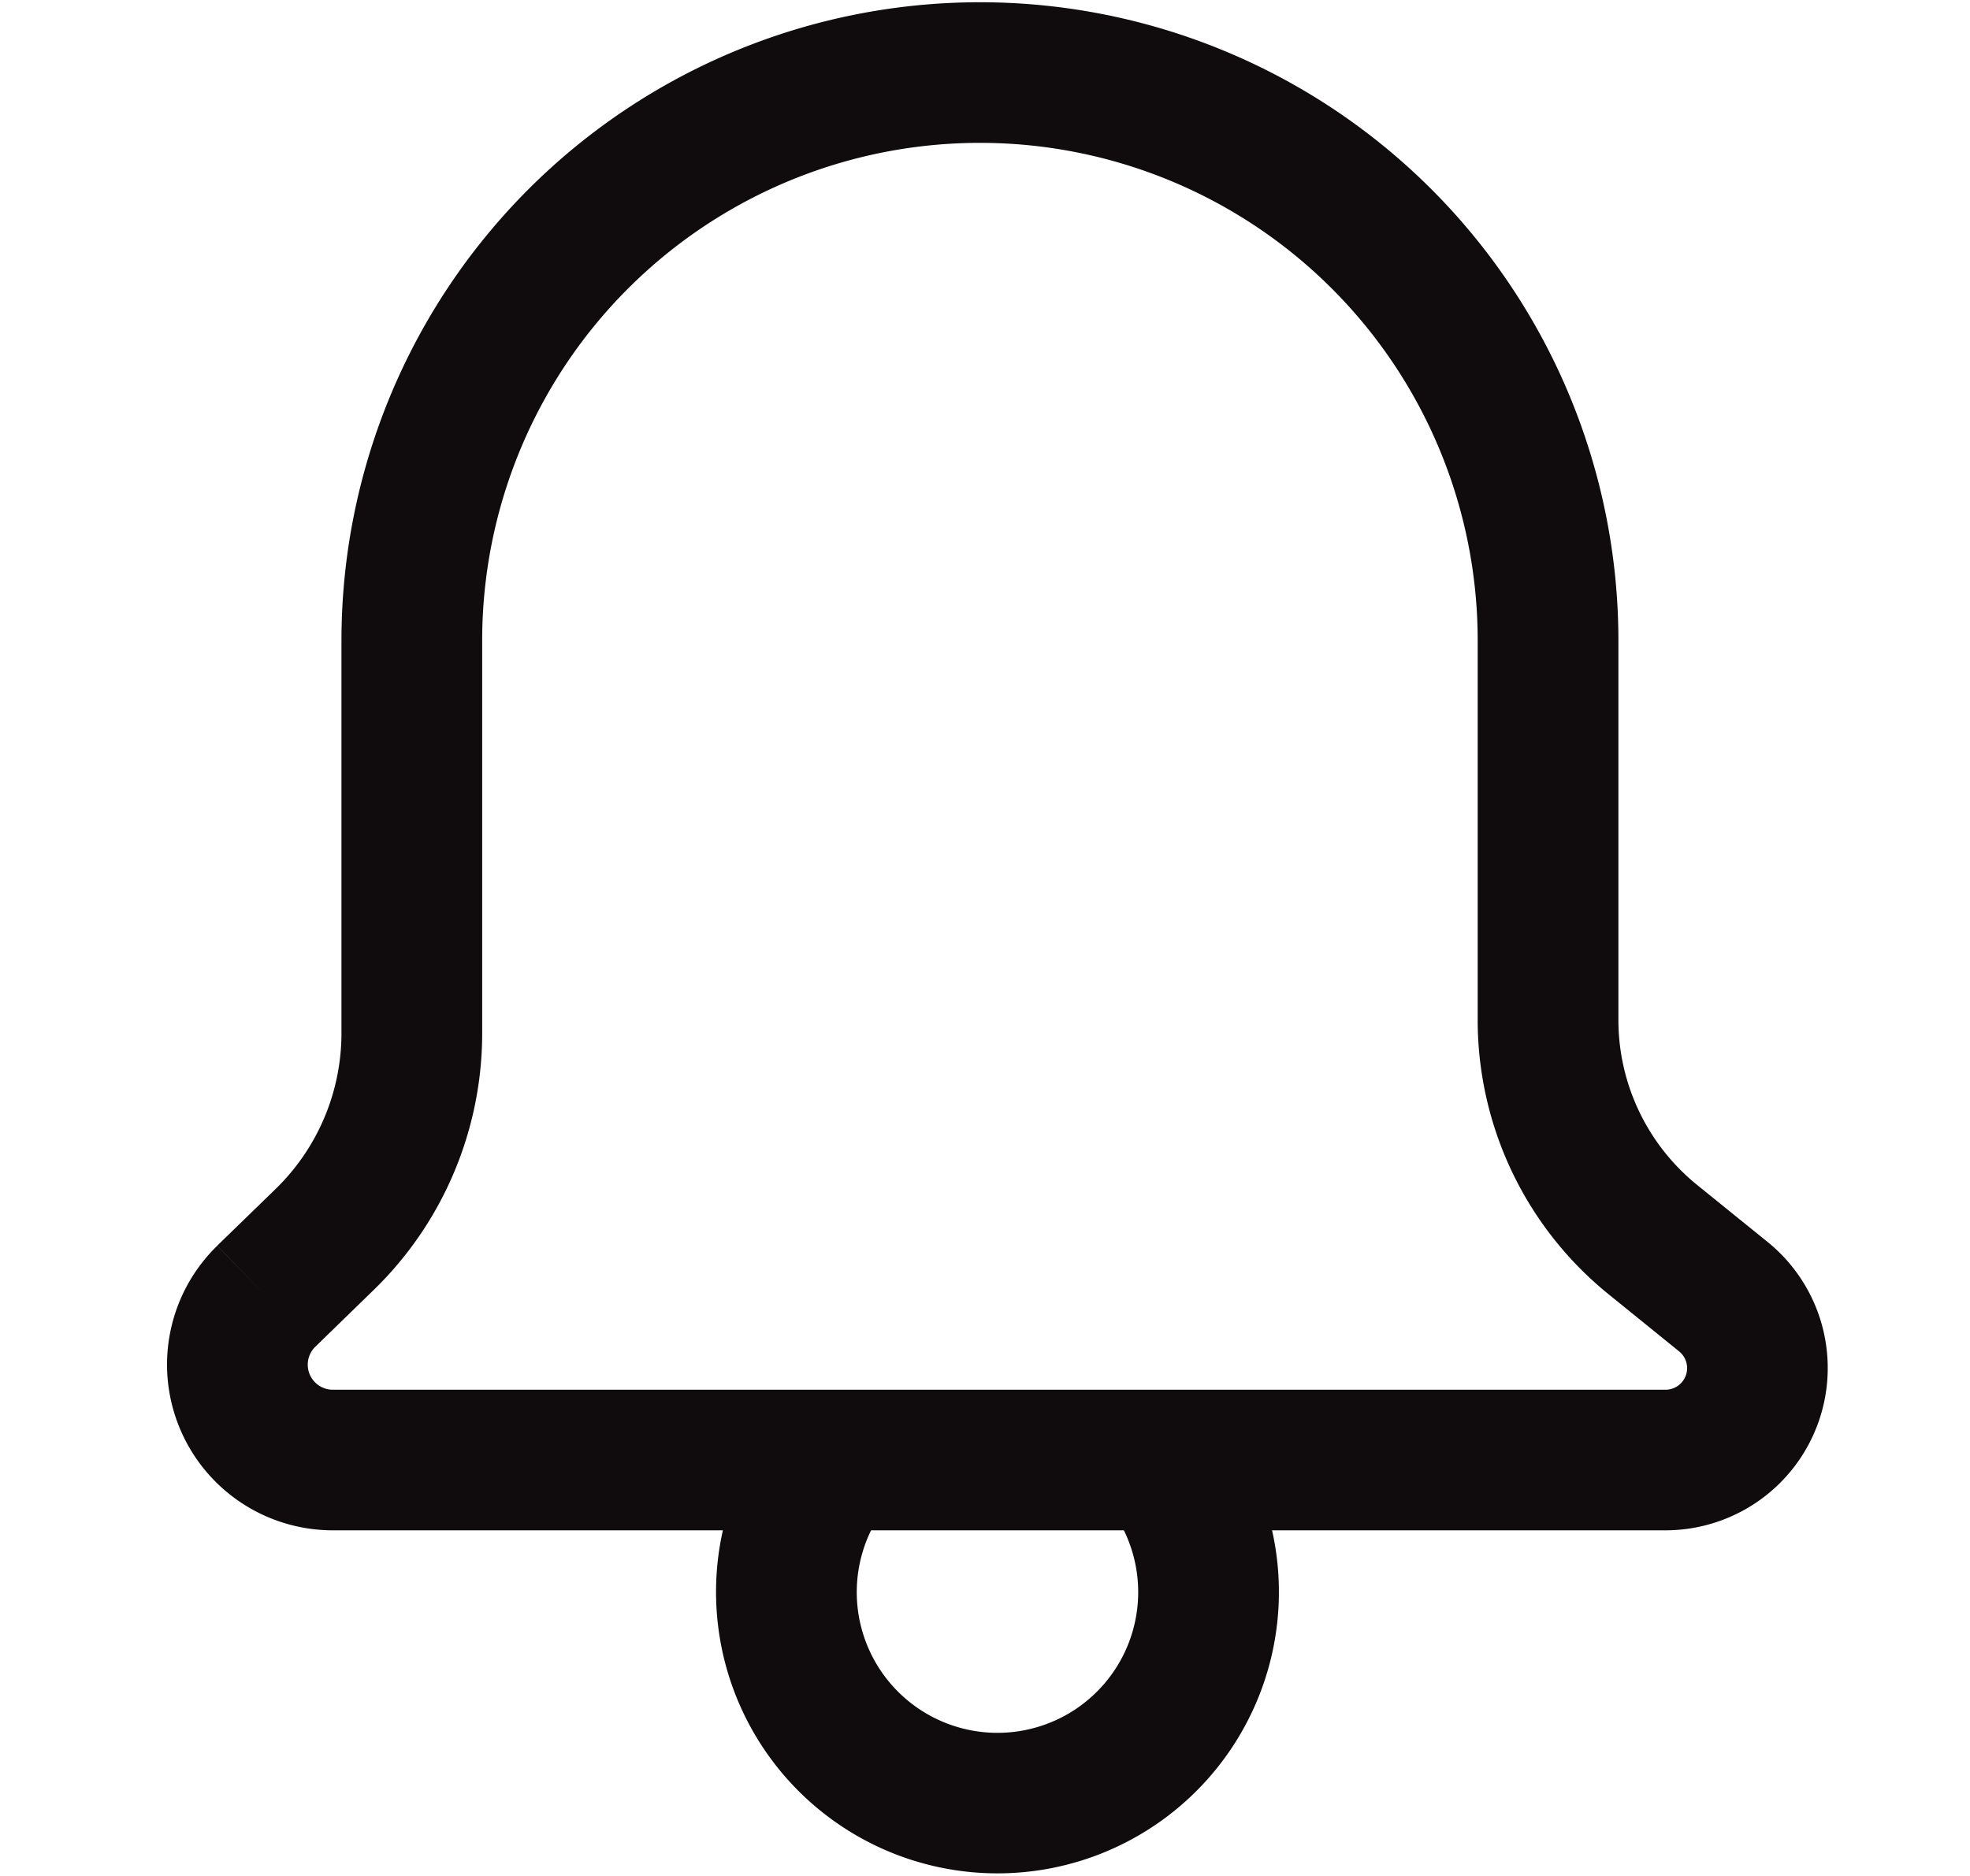
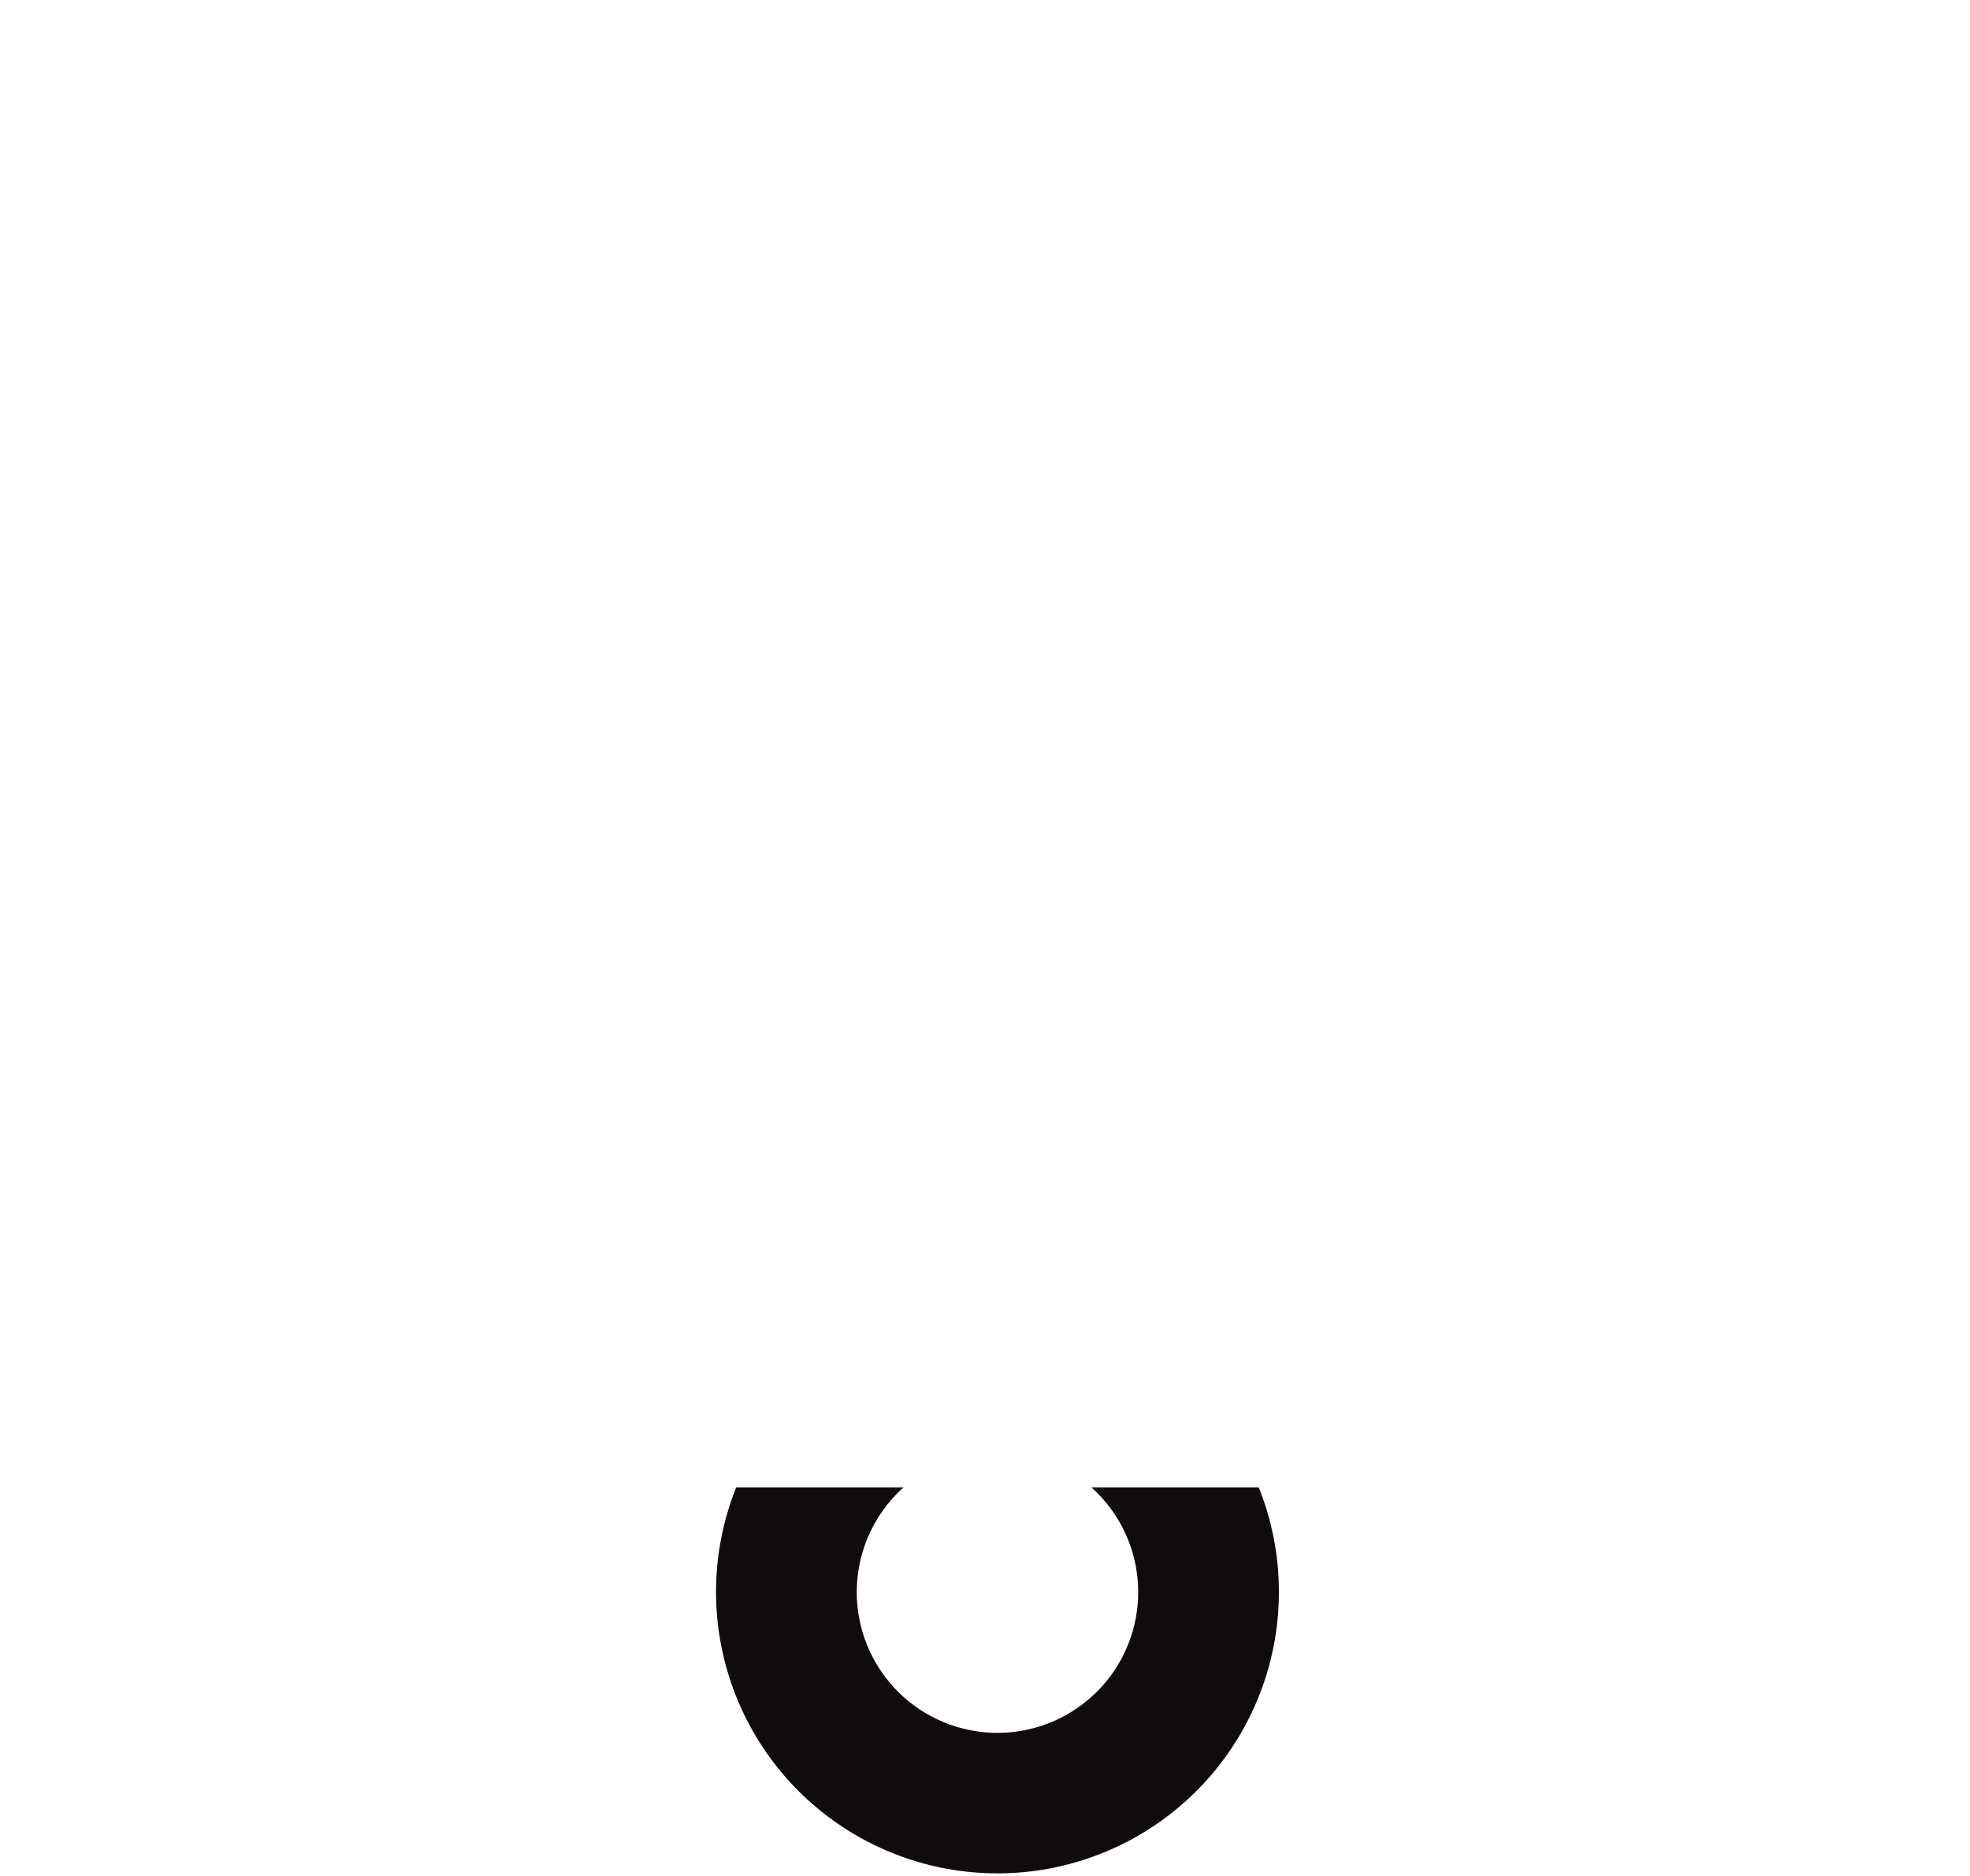
<svg xmlns="http://www.w3.org/2000/svg" width="21" height="20" viewBox="0 0 21 20" fill="none">
-   <path fill-rule="evenodd" clip-rule="evenodd" d="M3.64 6.83a6.806 6.806 0 0 1 13.612 0v4.044c0 .682.308 1.328.838 1.758l.754.61a1.73 1.73 0 0 1-1.088 3.073H3.546a1.767 1.767 0 0 1-1.23-3.034l.519.535-.52-.535.622-.604c.45-.437.703-1.037.703-1.663V6.829zm6.806-5.307A5.306 5.306 0 0 0 5.14 6.83v4.185c0 1.031-.417 2.02-1.157 2.738l-.622.605a.267.267 0 0 0 .185.458h14.21a.23.23 0 0 0 .144-.408l-.753-.61a3.762 3.762 0 0 1-1.395-2.923V6.829a5.306 5.306 0 0 0-5.306-5.306z" fill="#100B0D" />
  <path fill-rule="evenodd" clip-rule="evenodd" d="M7.848 15.857a3 3 0 1 0 5.57 0h-1.784a1.5 1.5 0 1 1-2.002 0H7.848z" fill="#100B0D" />
</svg>